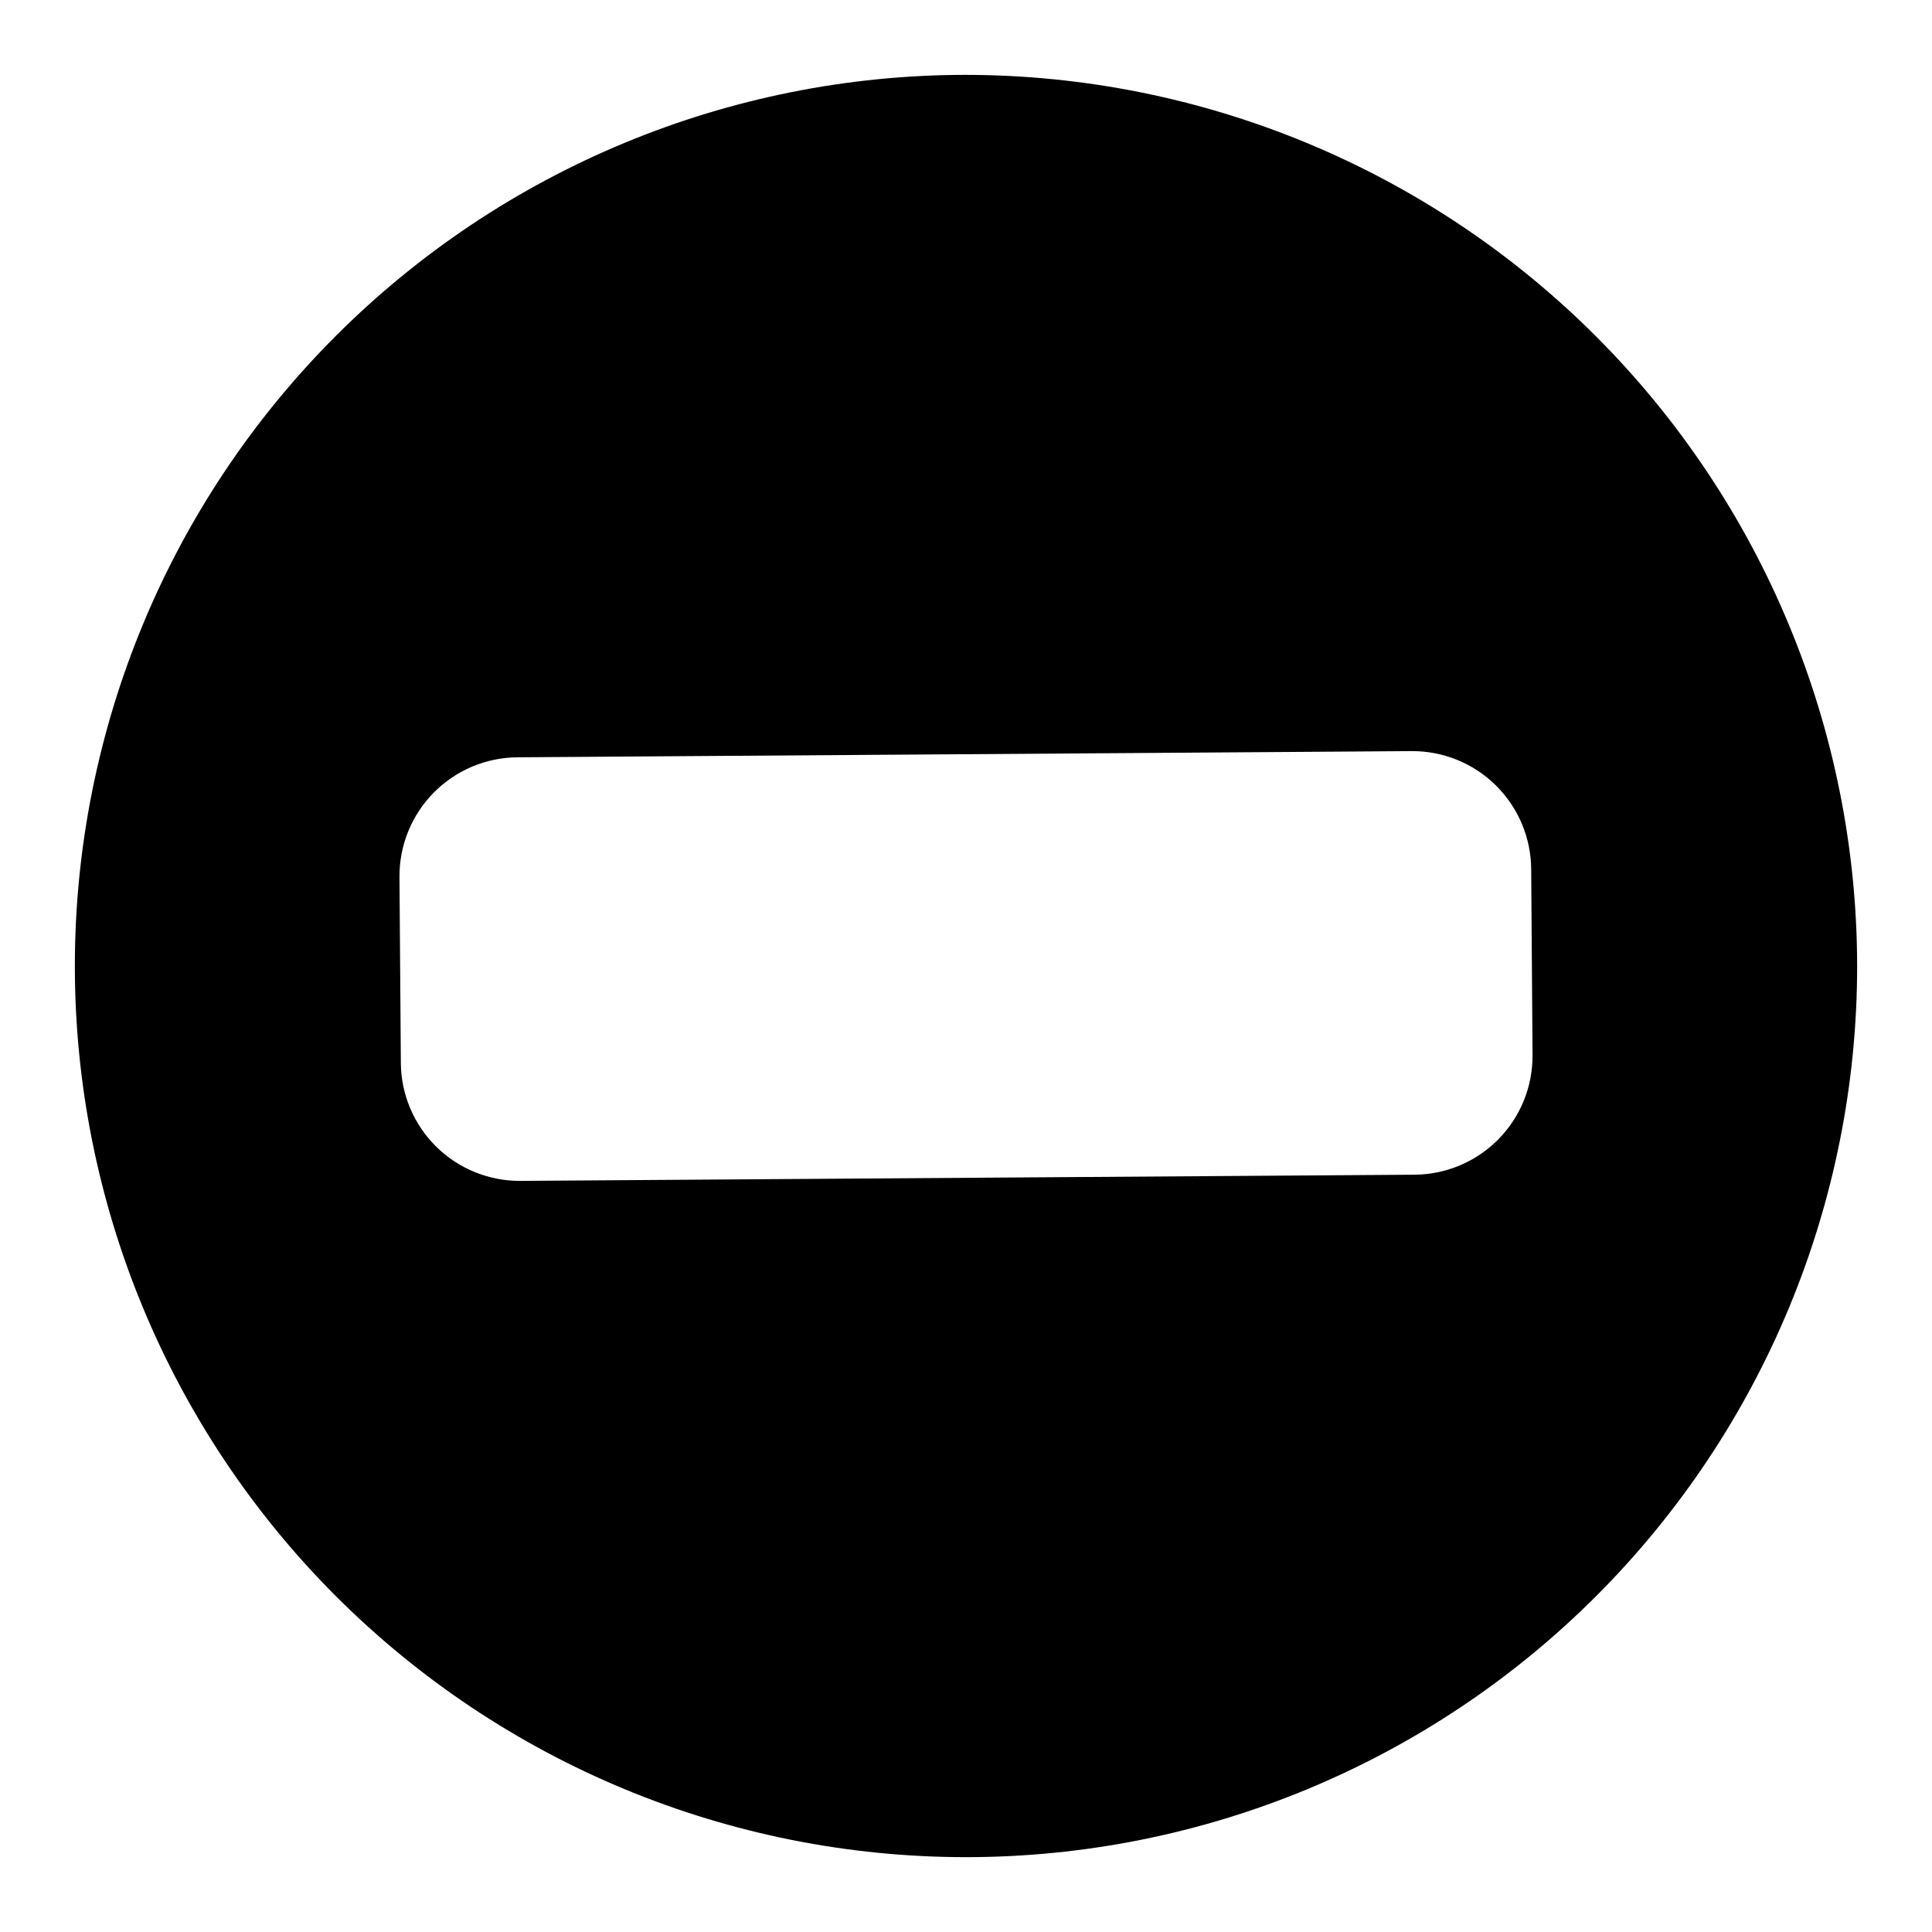
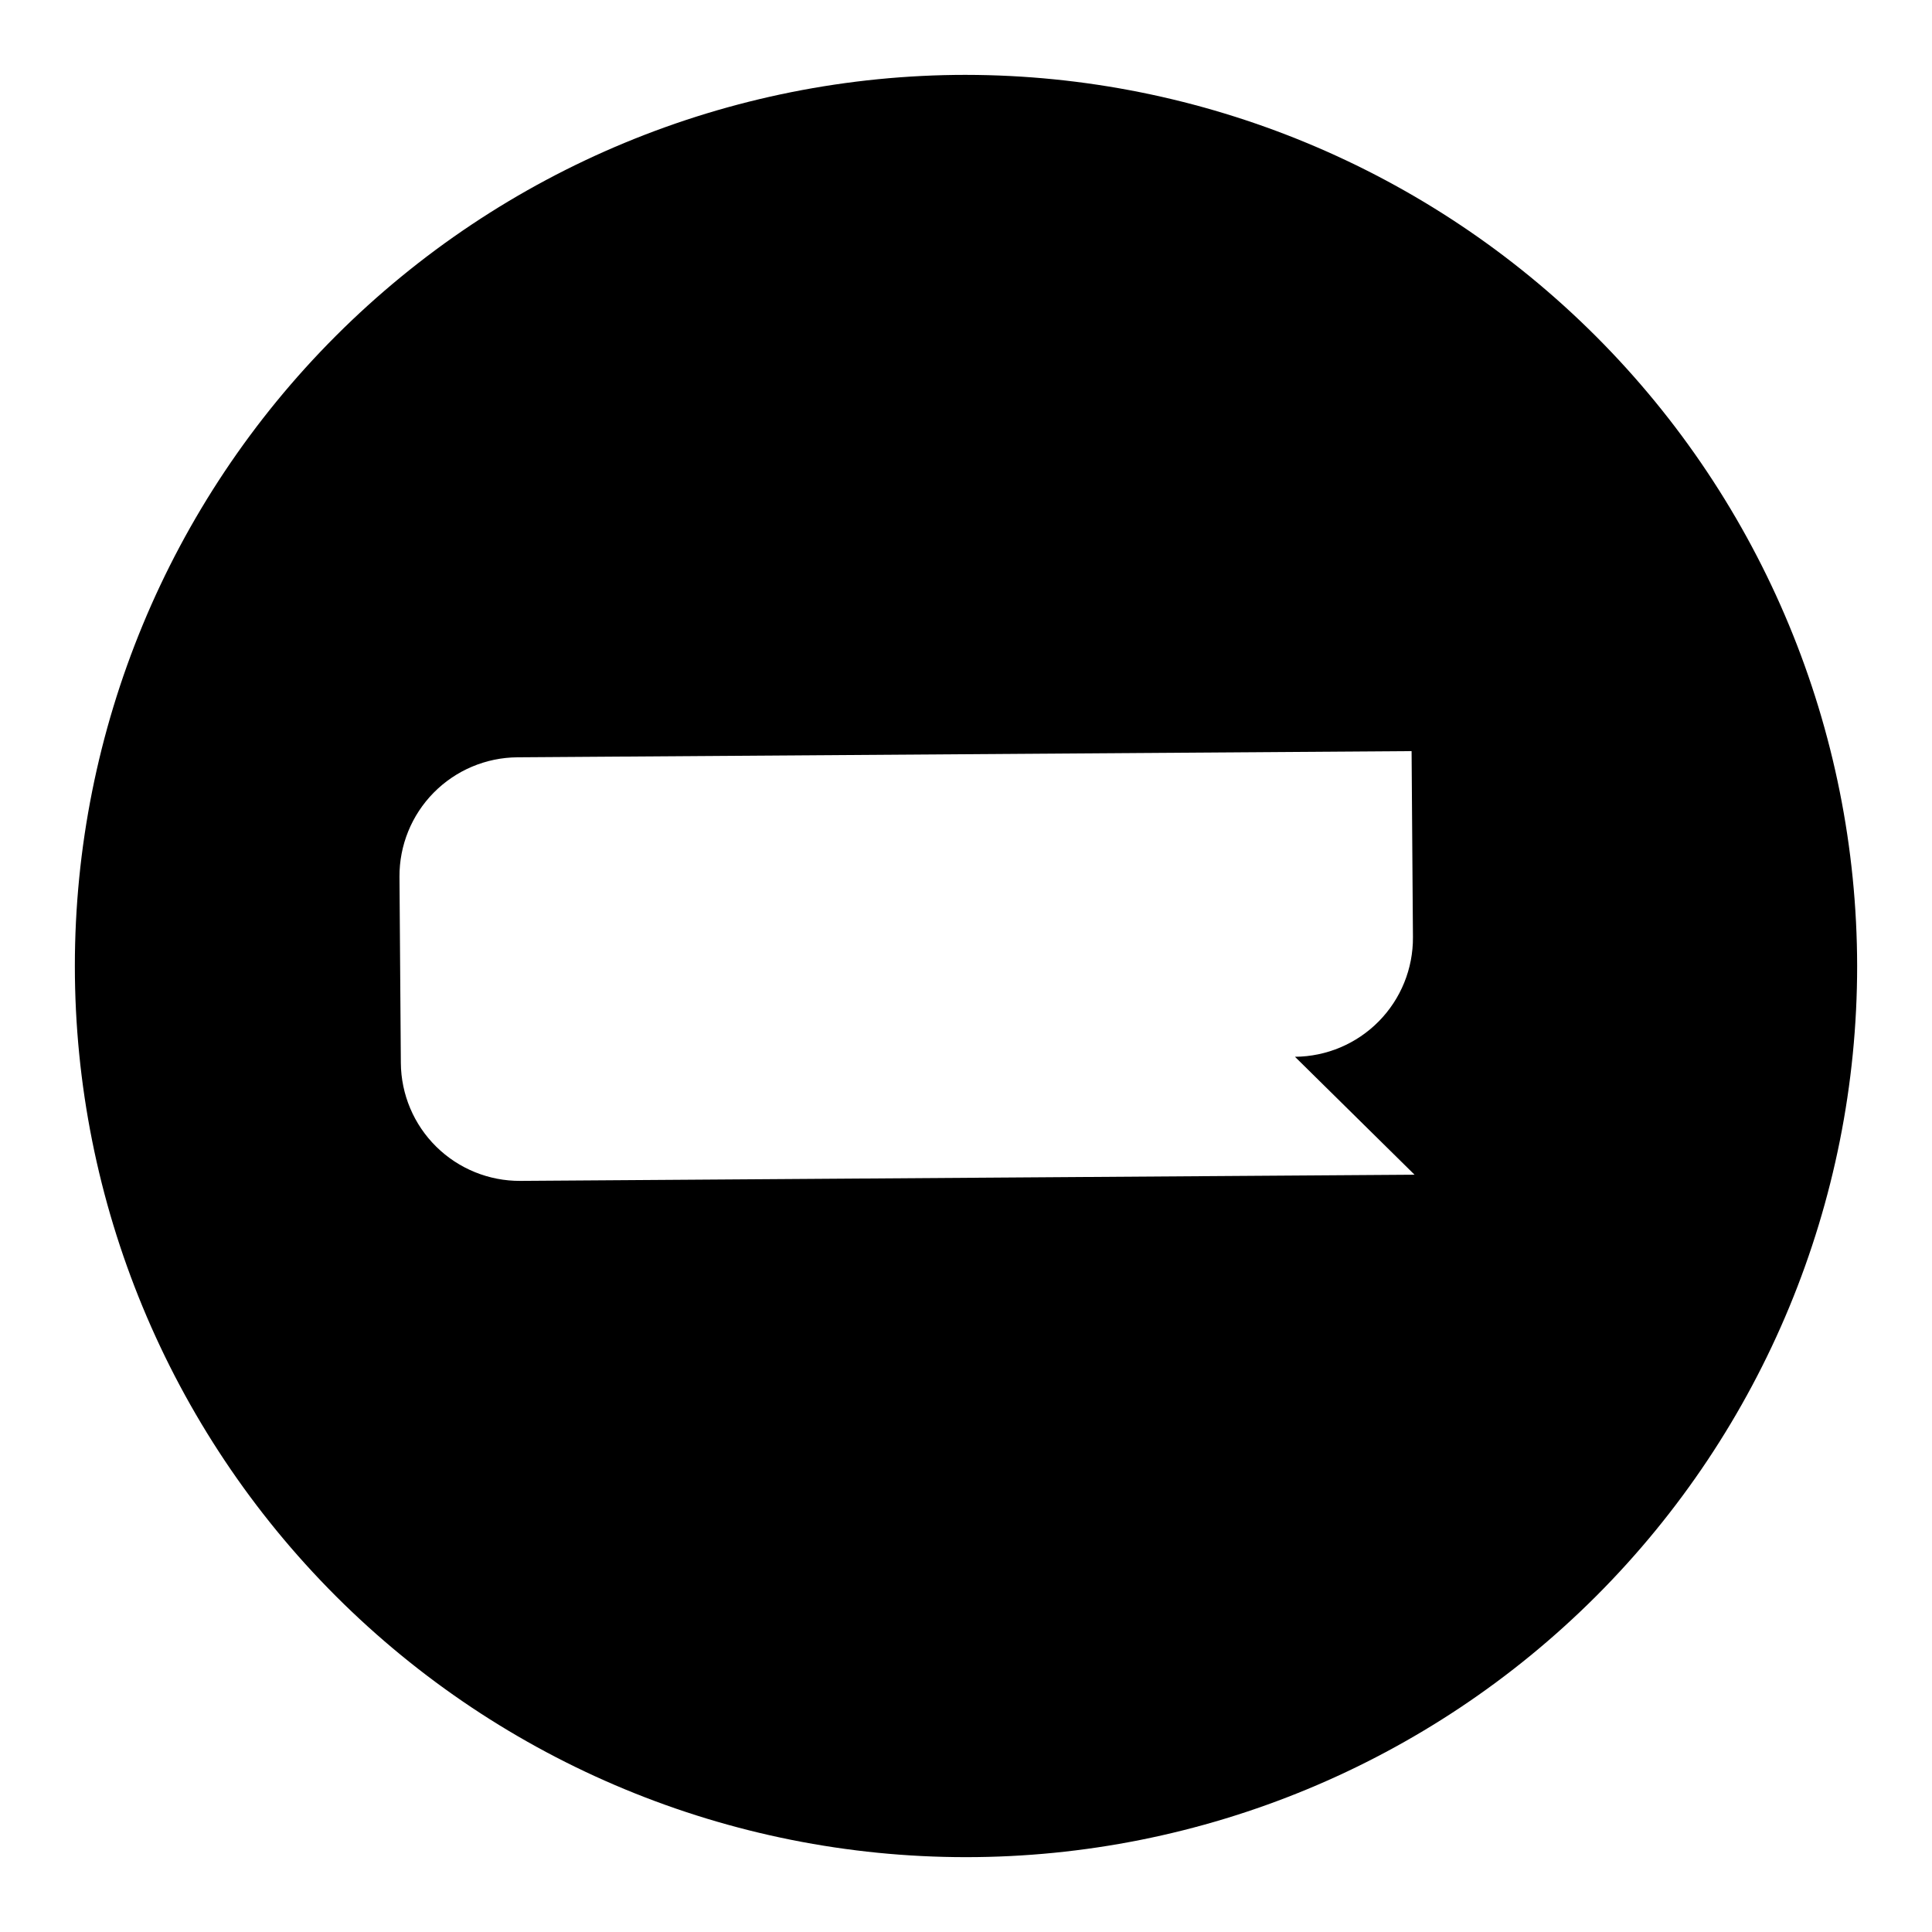
<svg xmlns="http://www.w3.org/2000/svg" fill="#000000" width="800px" height="800px" version="1.1" viewBox="144 144 512 512">
-   <path d="m400 163.84c-62.637 0-122.7 24.883-166.99 69.172-44.289 44.289-69.172 104.36-69.172 166.99 0 62.633 24.883 122.7 69.172 166.99 44.289 44.289 104.36 69.172 166.99 69.172 62.633 0 122.7-24.883 166.99-69.172 44.289-44.289 69.172-104.36 69.172-166.99-0.07-62.613-24.977-122.64-69.25-166.91-44.273-44.273-104.3-69.176-166.91-69.25zm118.87 291.47-236.95 1.637c-8.344 0.055-16.371-3.207-22.312-9.066-5.945-5.859-9.316-13.84-9.379-22.188l-0.363-49.309c-0.055-8.348 3.207-16.379 9.07-22.32 5.867-5.941 13.848-9.316 22.199-9.371l236.95-1.641c8.348-0.055 16.371 3.207 22.316 9.066 5.941 5.863 9.316 13.84 9.379 22.188l0.359 49.309c0.055 8.352-3.207 16.379-9.07 22.32-5.863 5.945-13.848 9.316-22.195 9.375z" />
+   <path d="m400 163.84c-62.637 0-122.7 24.883-166.99 69.172-44.289 44.289-69.172 104.36-69.172 166.99 0 62.633 24.883 122.7 69.172 166.99 44.289 44.289 104.36 69.172 166.99 69.172 62.633 0 122.7-24.883 166.99-69.172 44.289-44.289 69.172-104.36 69.172-166.99-0.07-62.613-24.977-122.64-69.25-166.91-44.273-44.273-104.3-69.176-166.91-69.25zm118.87 291.47-236.95 1.637c-8.344 0.055-16.371-3.207-22.312-9.066-5.945-5.859-9.316-13.84-9.379-22.188l-0.363-49.309c-0.055-8.348 3.207-16.379 9.07-22.32 5.867-5.941 13.848-9.316 22.199-9.371l236.95-1.641l0.359 49.309c0.055 8.352-3.207 16.379-9.07 22.32-5.863 5.945-13.848 9.316-22.195 9.375z" />
</svg>